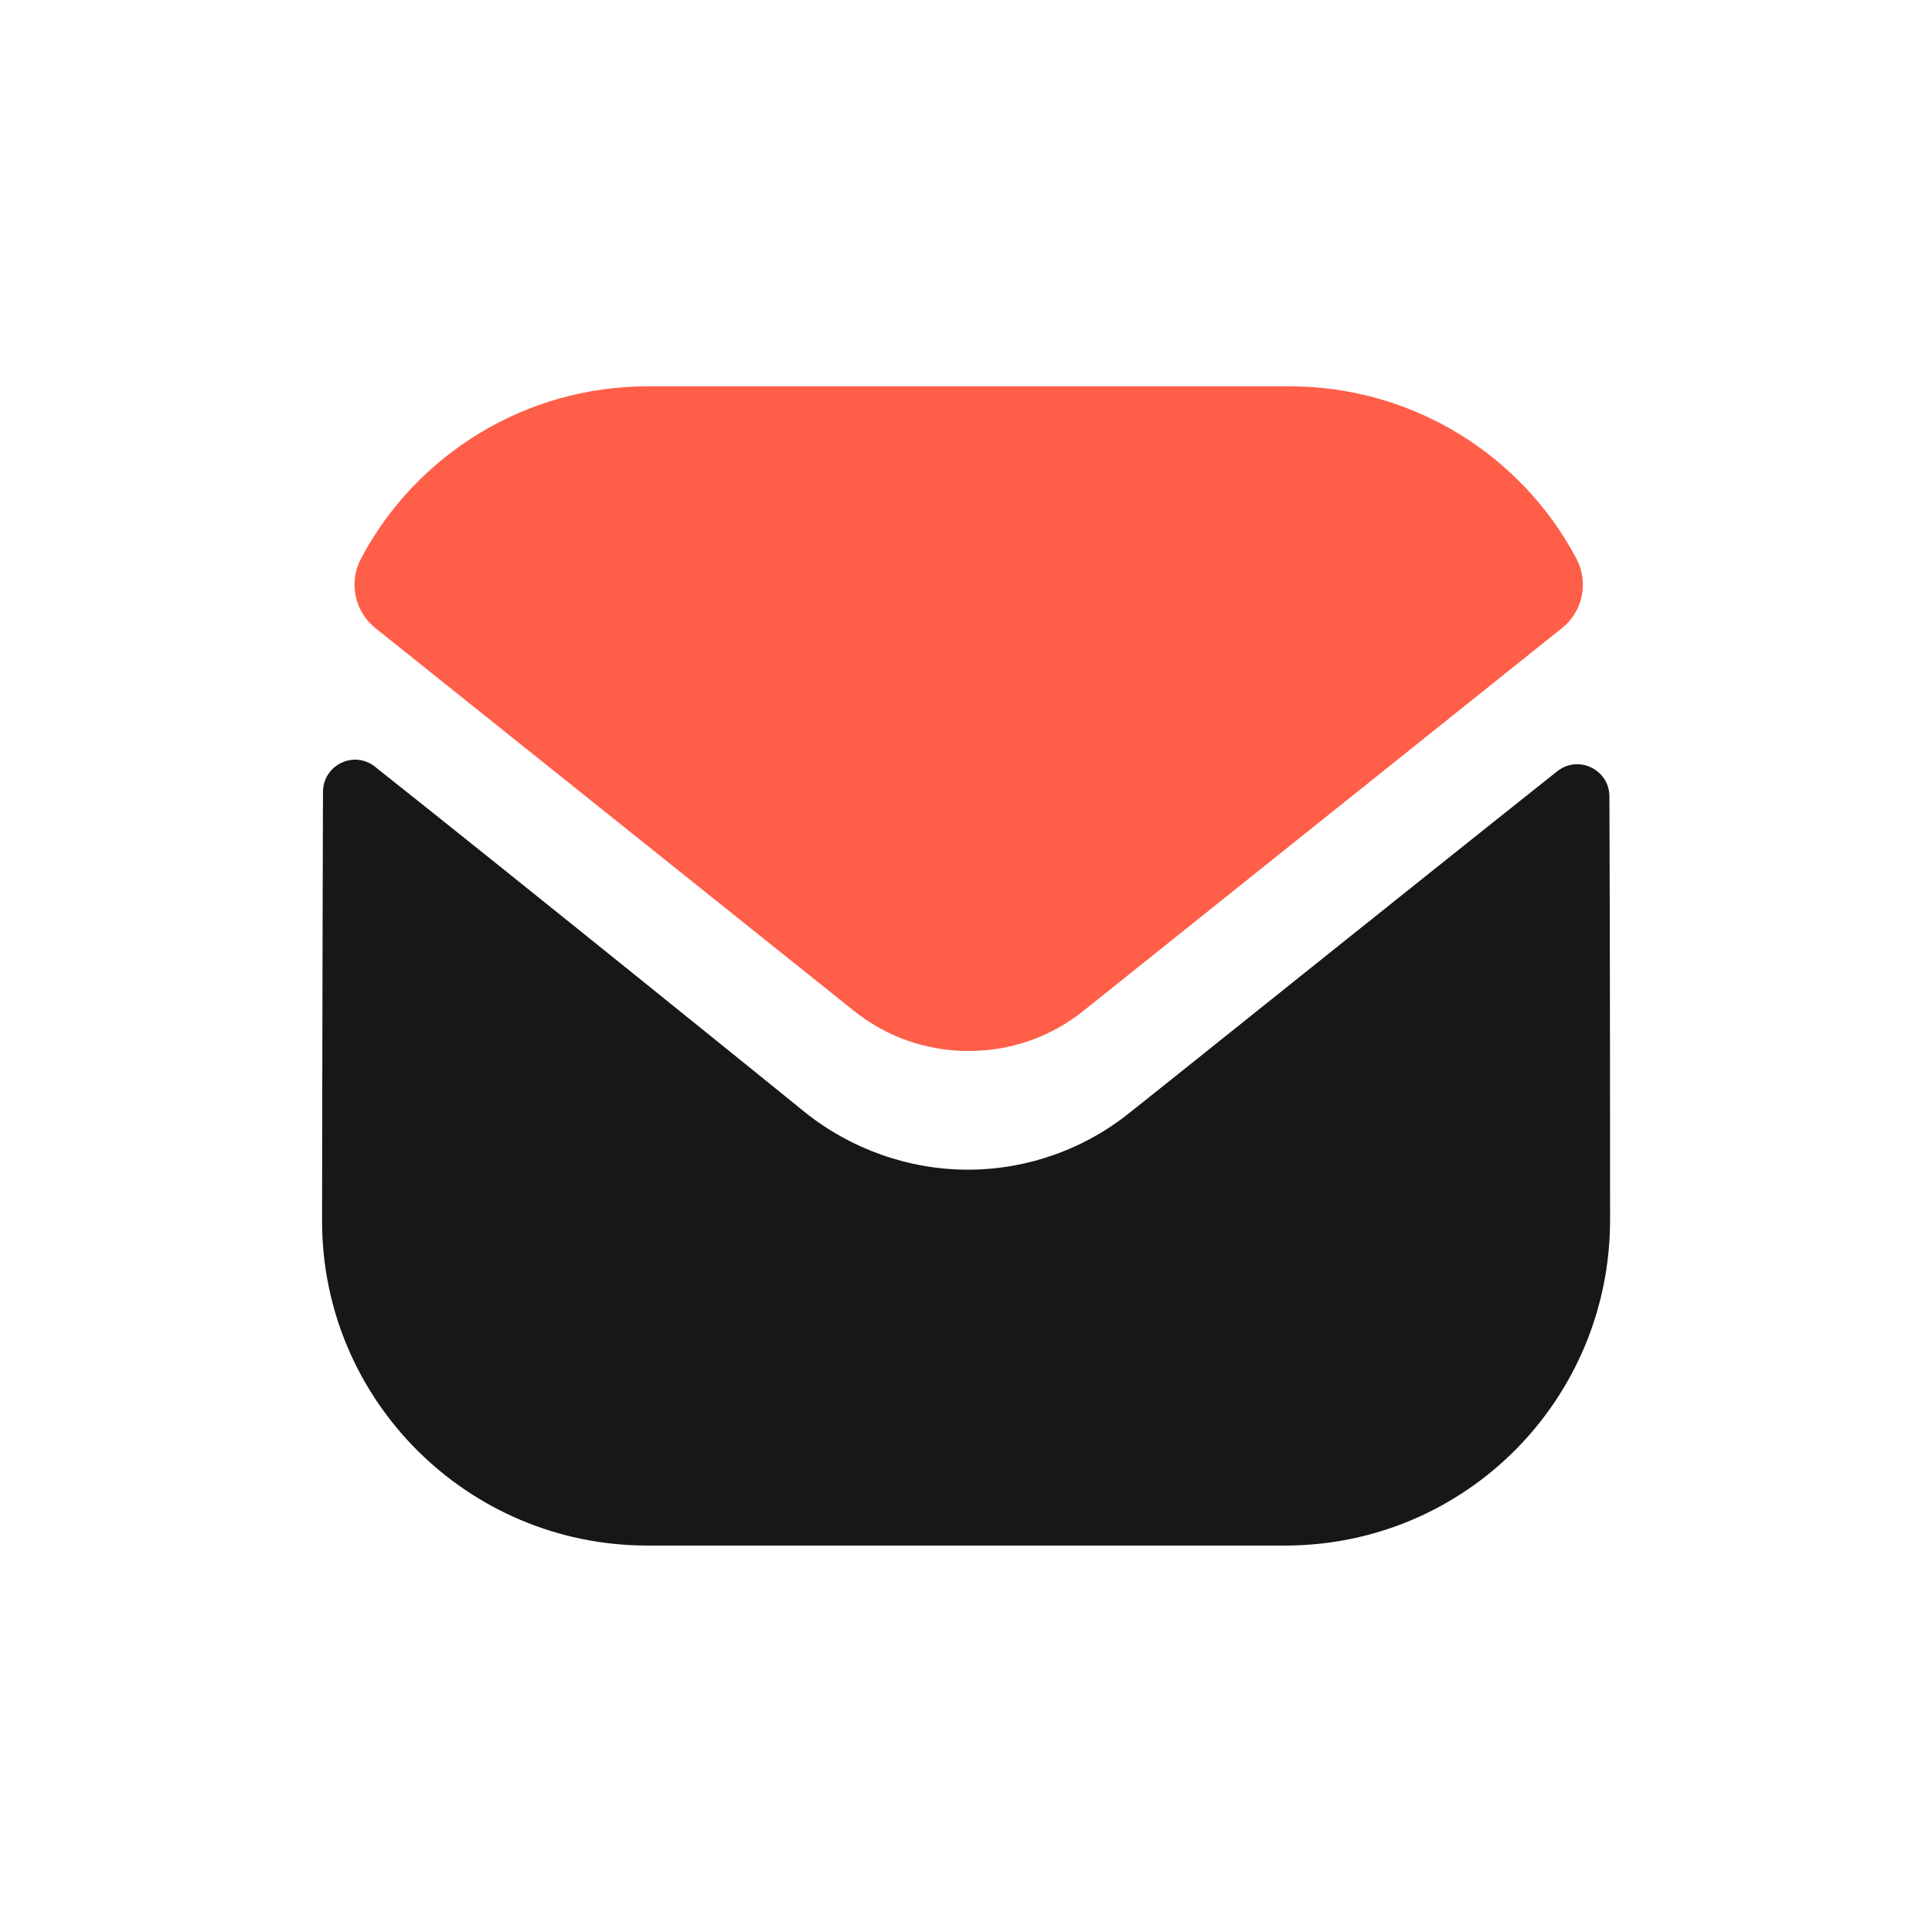
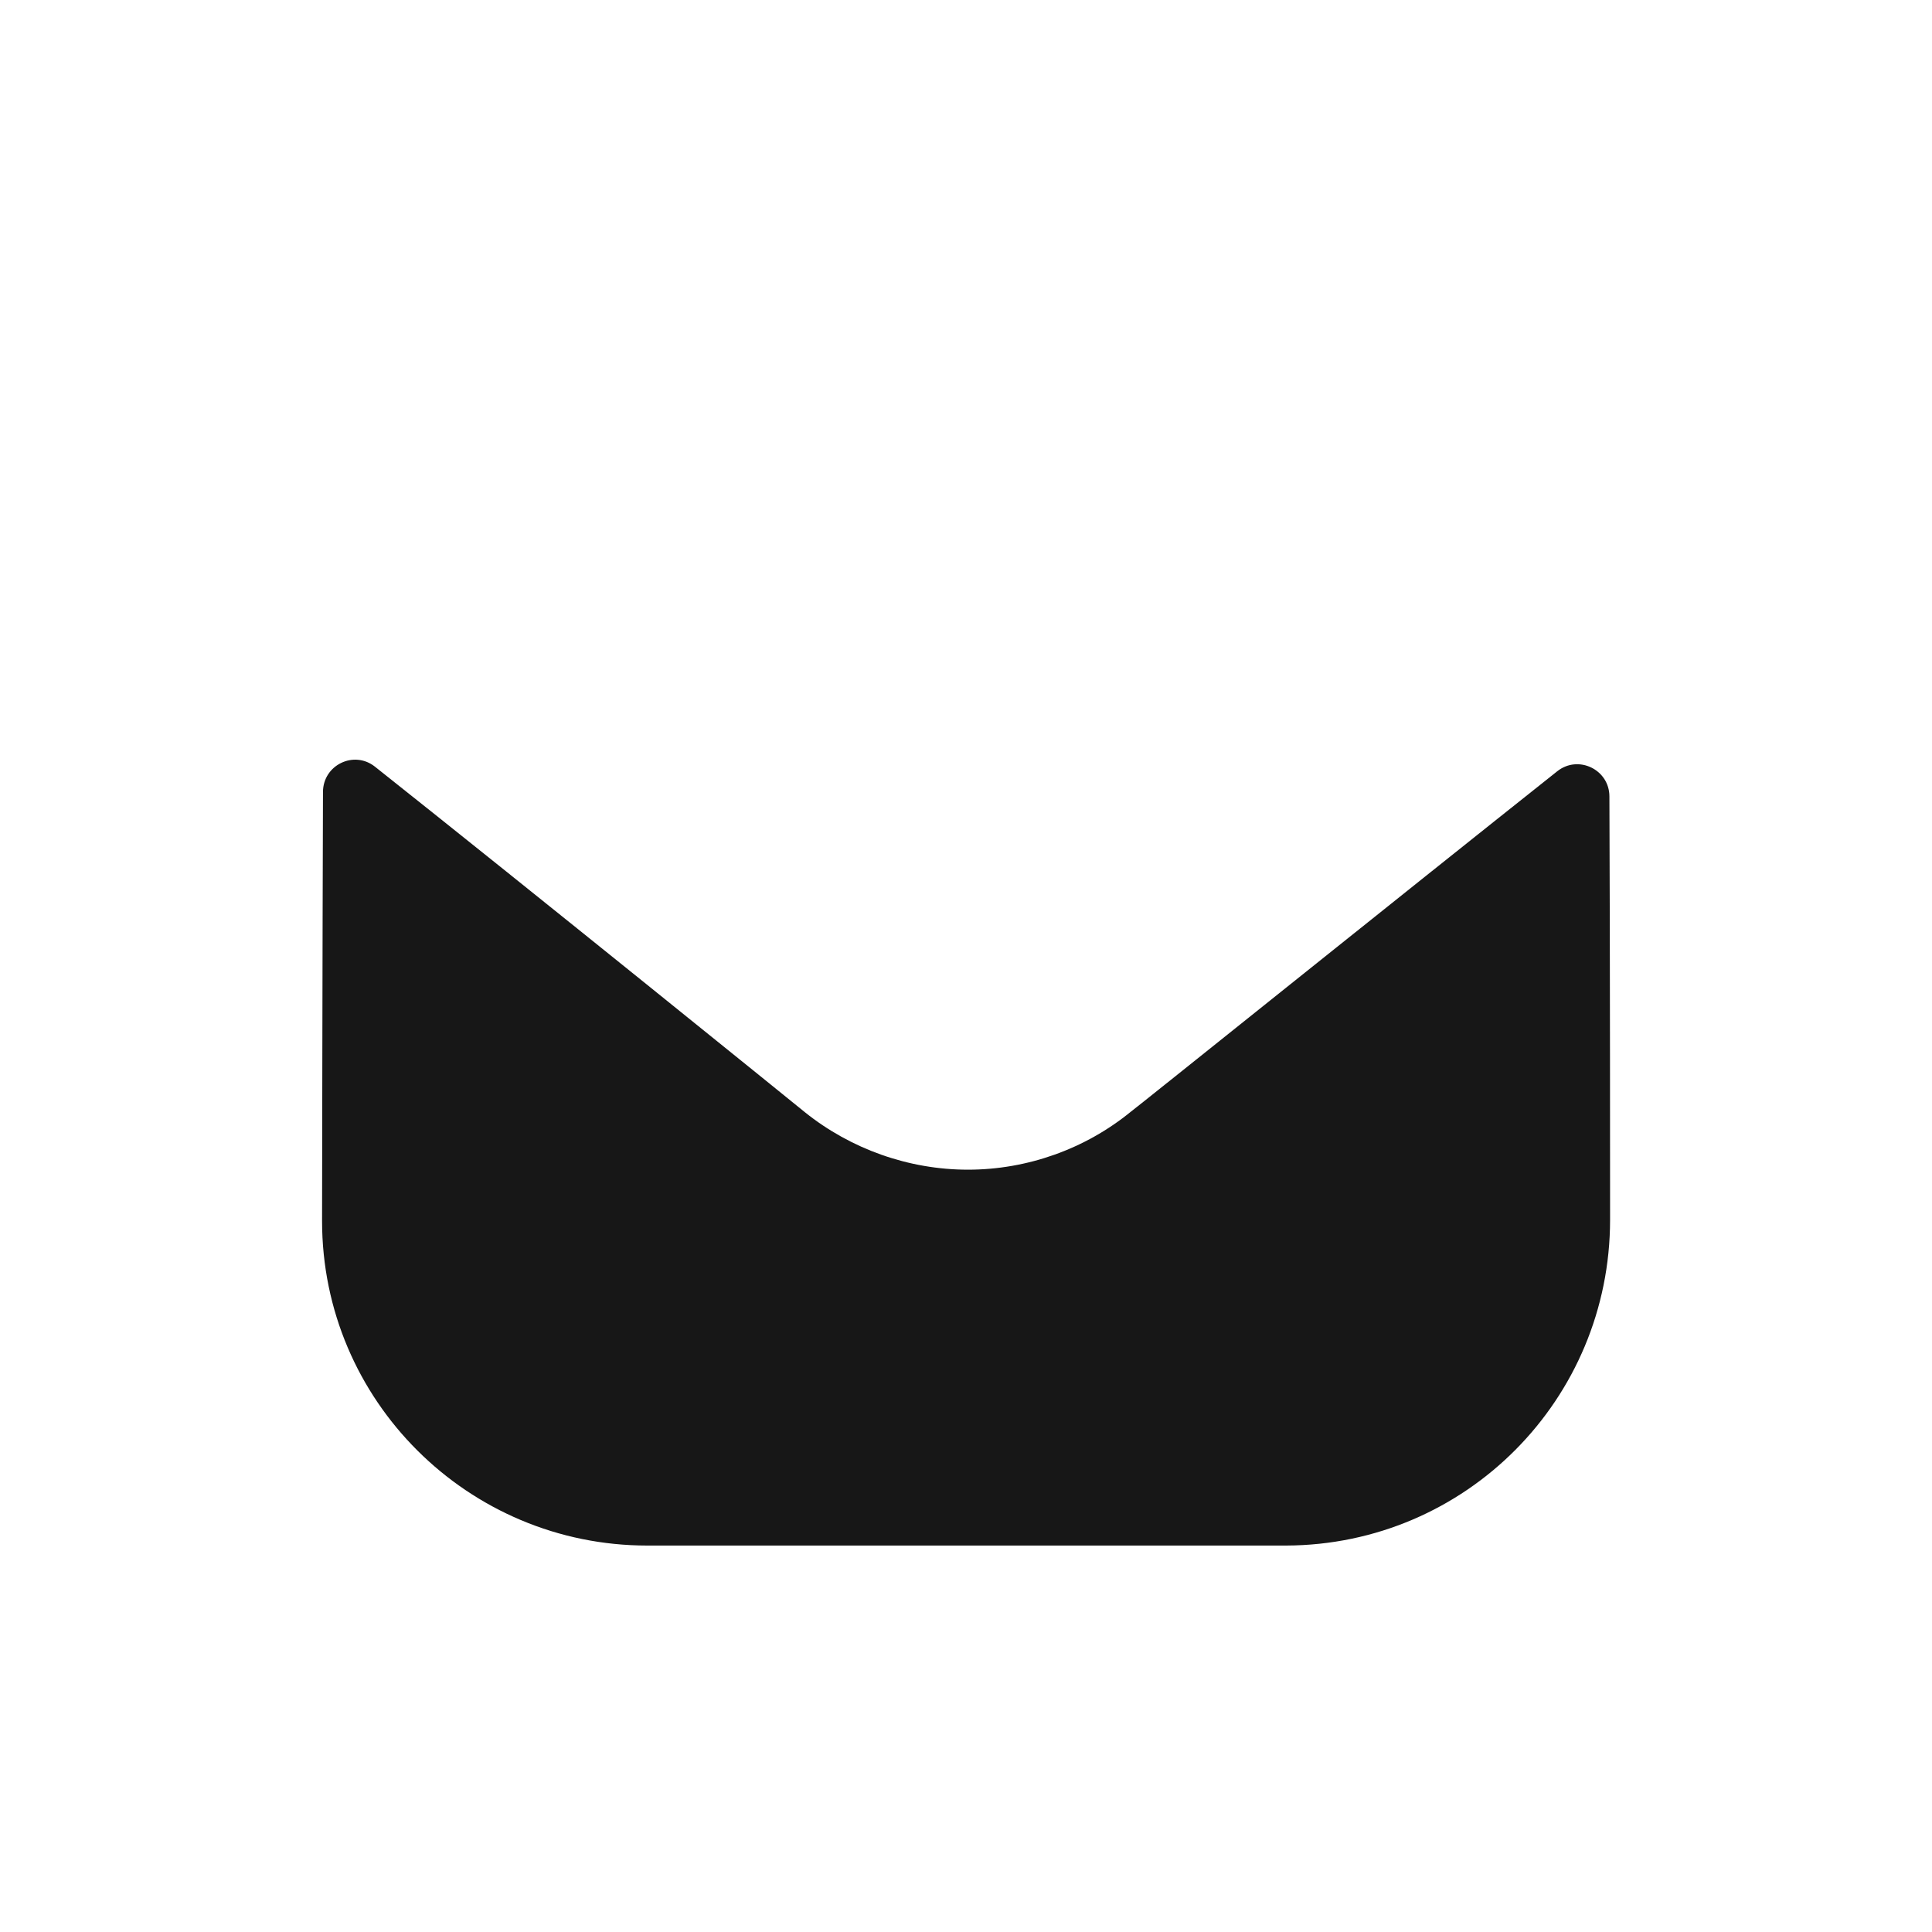
<svg xmlns="http://www.w3.org/2000/svg" width="40" height="40" viewBox="0 0 40 40" fill="none">
  <path d="M33.335 25.253C33.335 28.973 30.348 31.986 26.628 31.999H26.615H13.401C9.695 31.999 6.668 28.999 6.668 25.279V25.266C6.668 25.266 6.676 19.365 6.687 16.397C6.688 15.839 7.328 15.527 7.764 15.874C10.932 18.387 16.597 22.97 16.668 23.03C17.615 23.789 18.815 24.217 20.041 24.217C21.268 24.217 22.468 23.789 23.415 23.015C23.485 22.969 29.024 18.523 32.24 15.969C32.677 15.621 33.32 15.933 33.321 16.489C33.335 19.434 33.335 25.253 33.335 25.253Z" fill="#171717" />
-   <path d="M32.637 11.564C31.483 9.388 29.21 7.999 26.709 7.999H13.402C10.901 7.999 8.629 9.388 7.474 11.564C7.216 12.051 7.338 12.658 7.769 13.002L17.669 20.92C18.362 21.48 19.202 21.759 20.042 21.759C20.048 21.759 20.052 21.759 20.056 21.759C20.06 21.759 20.065 21.759 20.069 21.759C20.909 21.759 21.749 21.48 22.442 20.92L32.342 13.002C32.773 12.658 32.896 12.051 32.637 11.564Z" fill="#FF5E48" />
</svg>